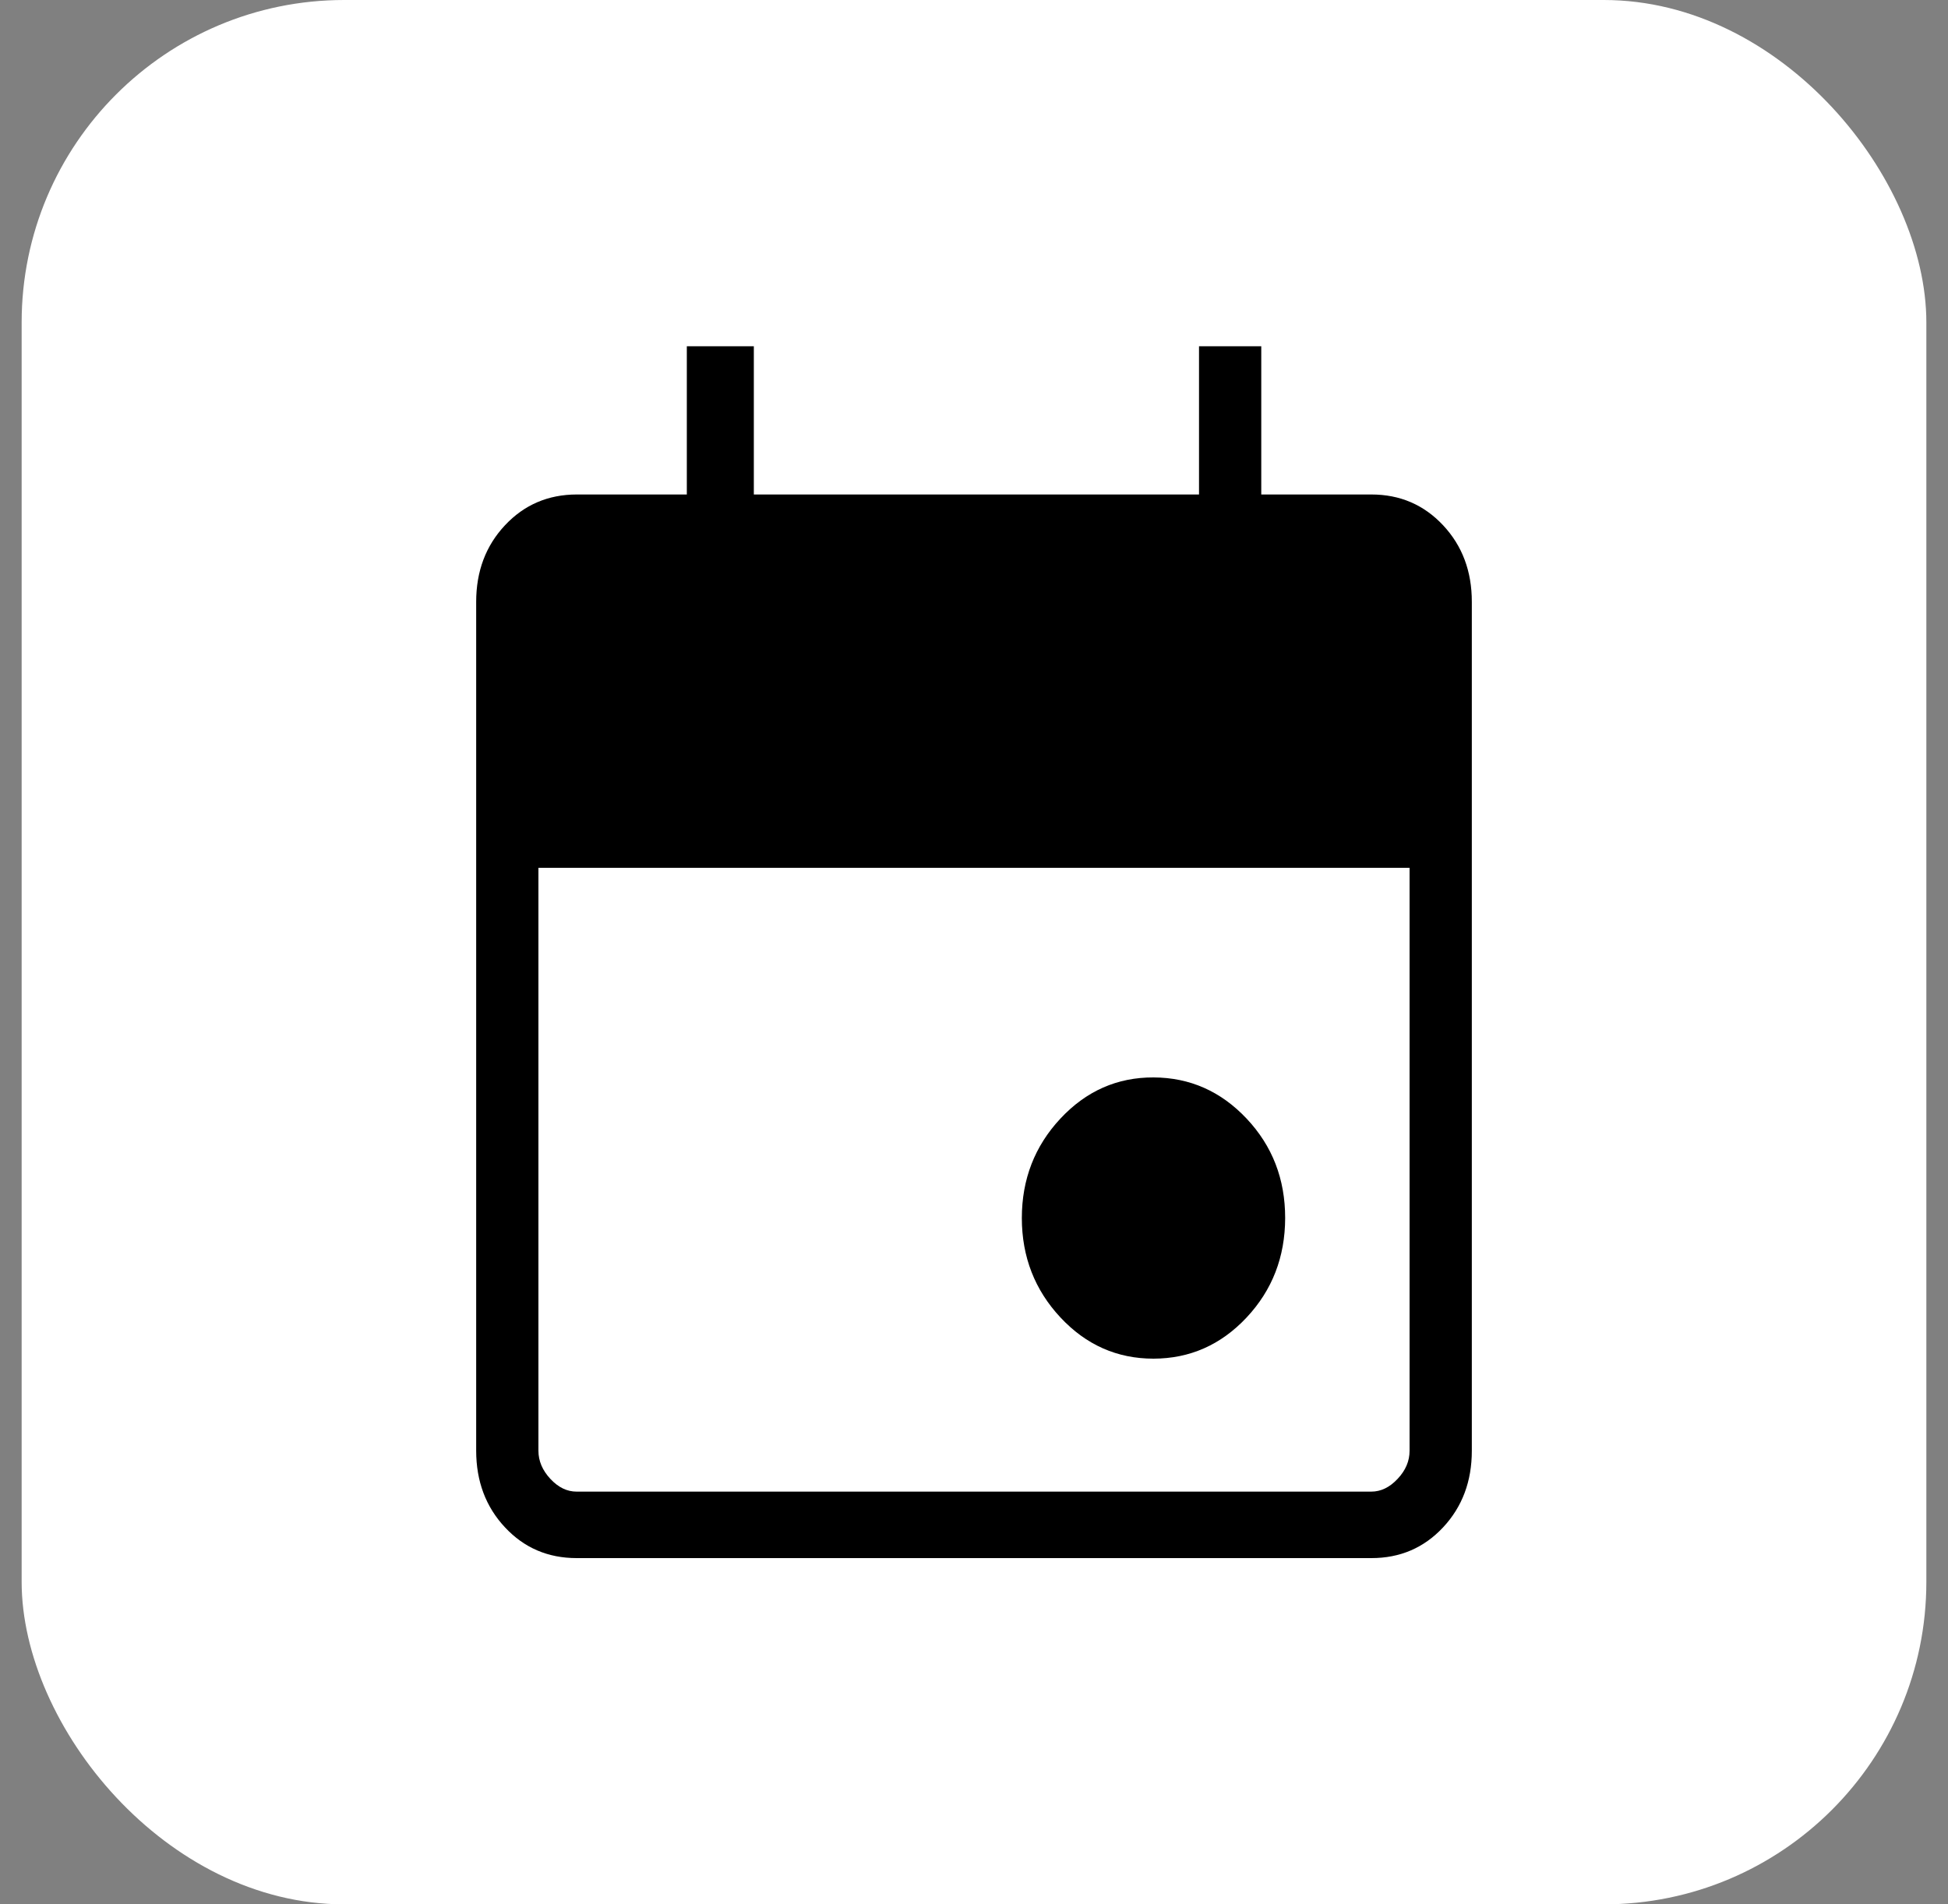
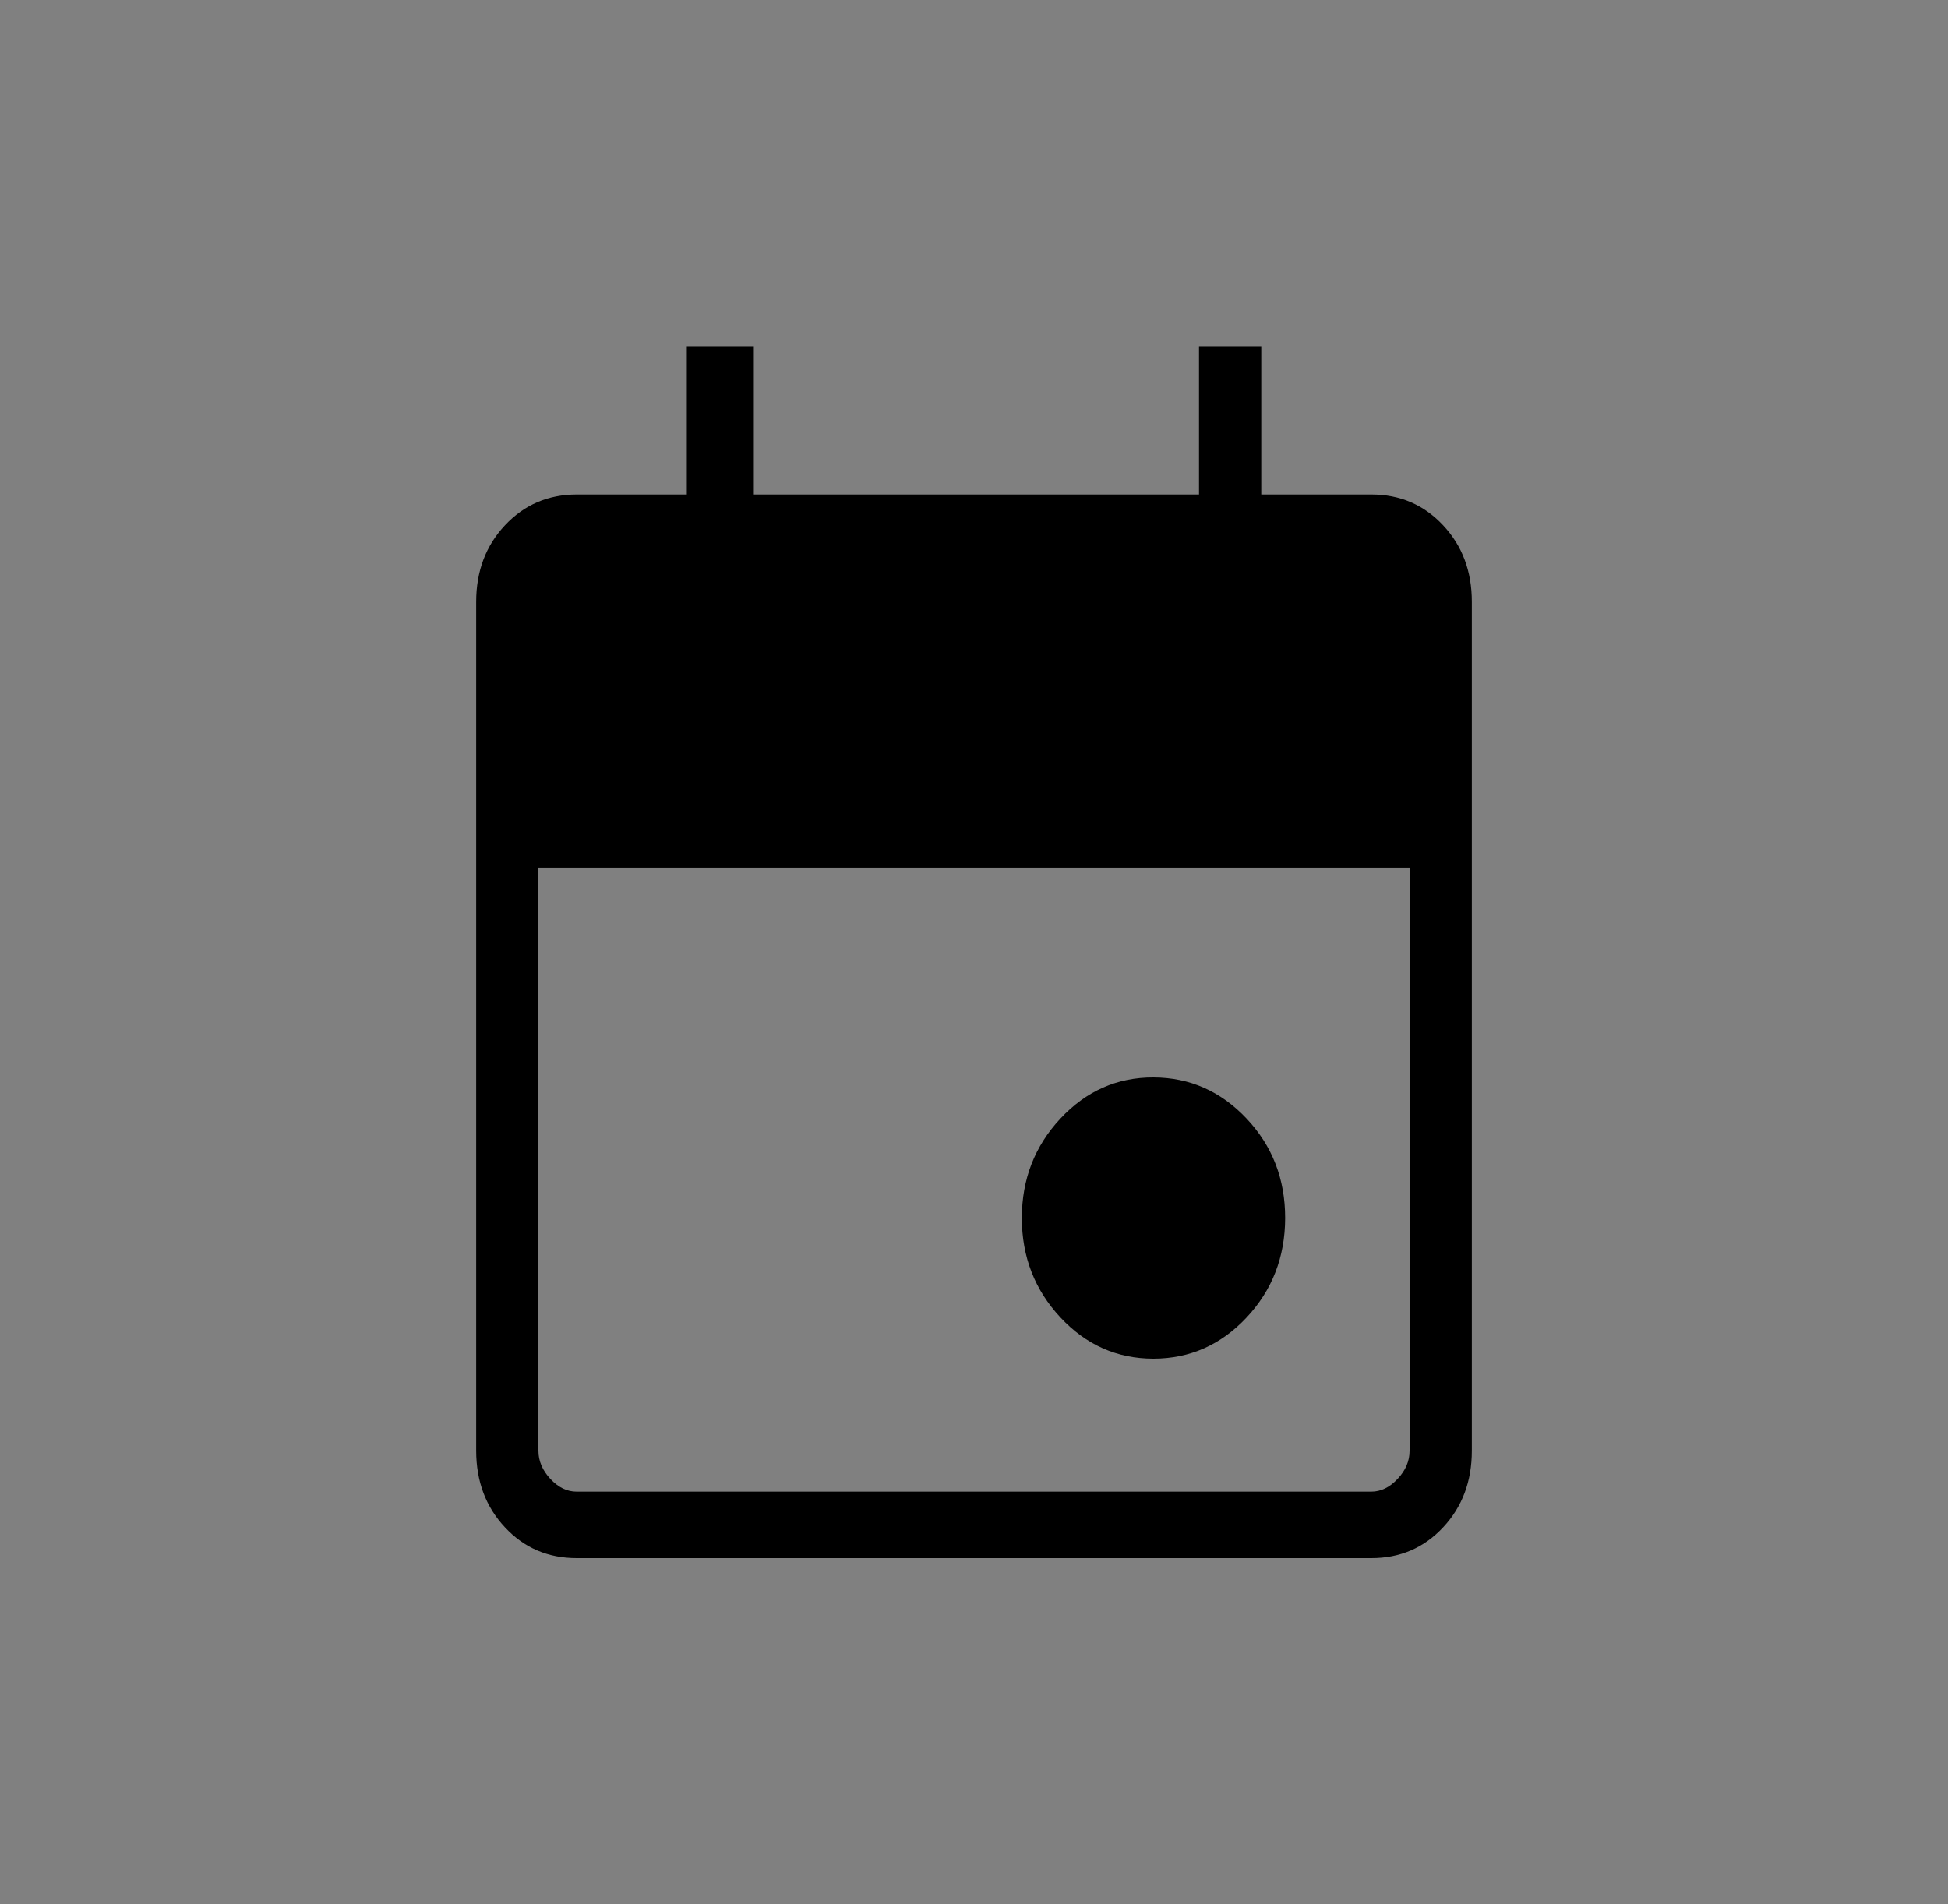
<svg xmlns="http://www.w3.org/2000/svg" width="45" height="44" viewBox="0 0 45 44" fill="none">
  <rect x="0" y="0" width="45" height="44" fill="#808080" stroke="none" />
-   <rect x="0.5" width="44" height="44" rx="7.451" fill="white" />
  <path d="M26.647 31.392C25.807 31.392 25.09 31.075 24.497 30.44C23.904 29.805 23.606 29.04 23.605 28.144C23.605 27.248 23.902 26.481 24.497 25.844C25.092 25.207 25.809 24.891 26.647 24.894C27.486 24.897 28.203 25.214 28.798 25.846C29.393 26.478 29.689 27.244 29.688 28.144C29.686 29.044 29.389 29.81 28.796 30.442C28.204 31.073 27.488 31.39 26.647 31.392ZM13.322 36C12.66 36 12.108 35.764 11.666 35.29C11.223 34.817 11.001 34.227 11 33.52V13.906C11 13.199 11.222 12.609 11.666 12.136C12.109 11.663 12.662 11.426 13.323 11.425H15.866V8H17.414V11.425H27.698V8H29.136V11.425H31.678C32.34 11.425 32.892 11.662 33.336 12.136C33.78 12.61 34.001 13.201 34 13.907V33.52C34 34.226 33.779 34.816 33.336 35.29C32.893 35.764 32.34 36.001 31.677 36H13.322ZM13.322 34.464H31.678C31.899 34.464 32.102 34.366 32.286 34.169C32.471 33.973 32.563 33.755 32.562 33.518V20.051H12.438V33.52C12.438 33.755 12.53 33.971 12.713 34.169C12.898 34.367 13.1 34.465 13.322 34.464Z" fill="black" />
</svg>